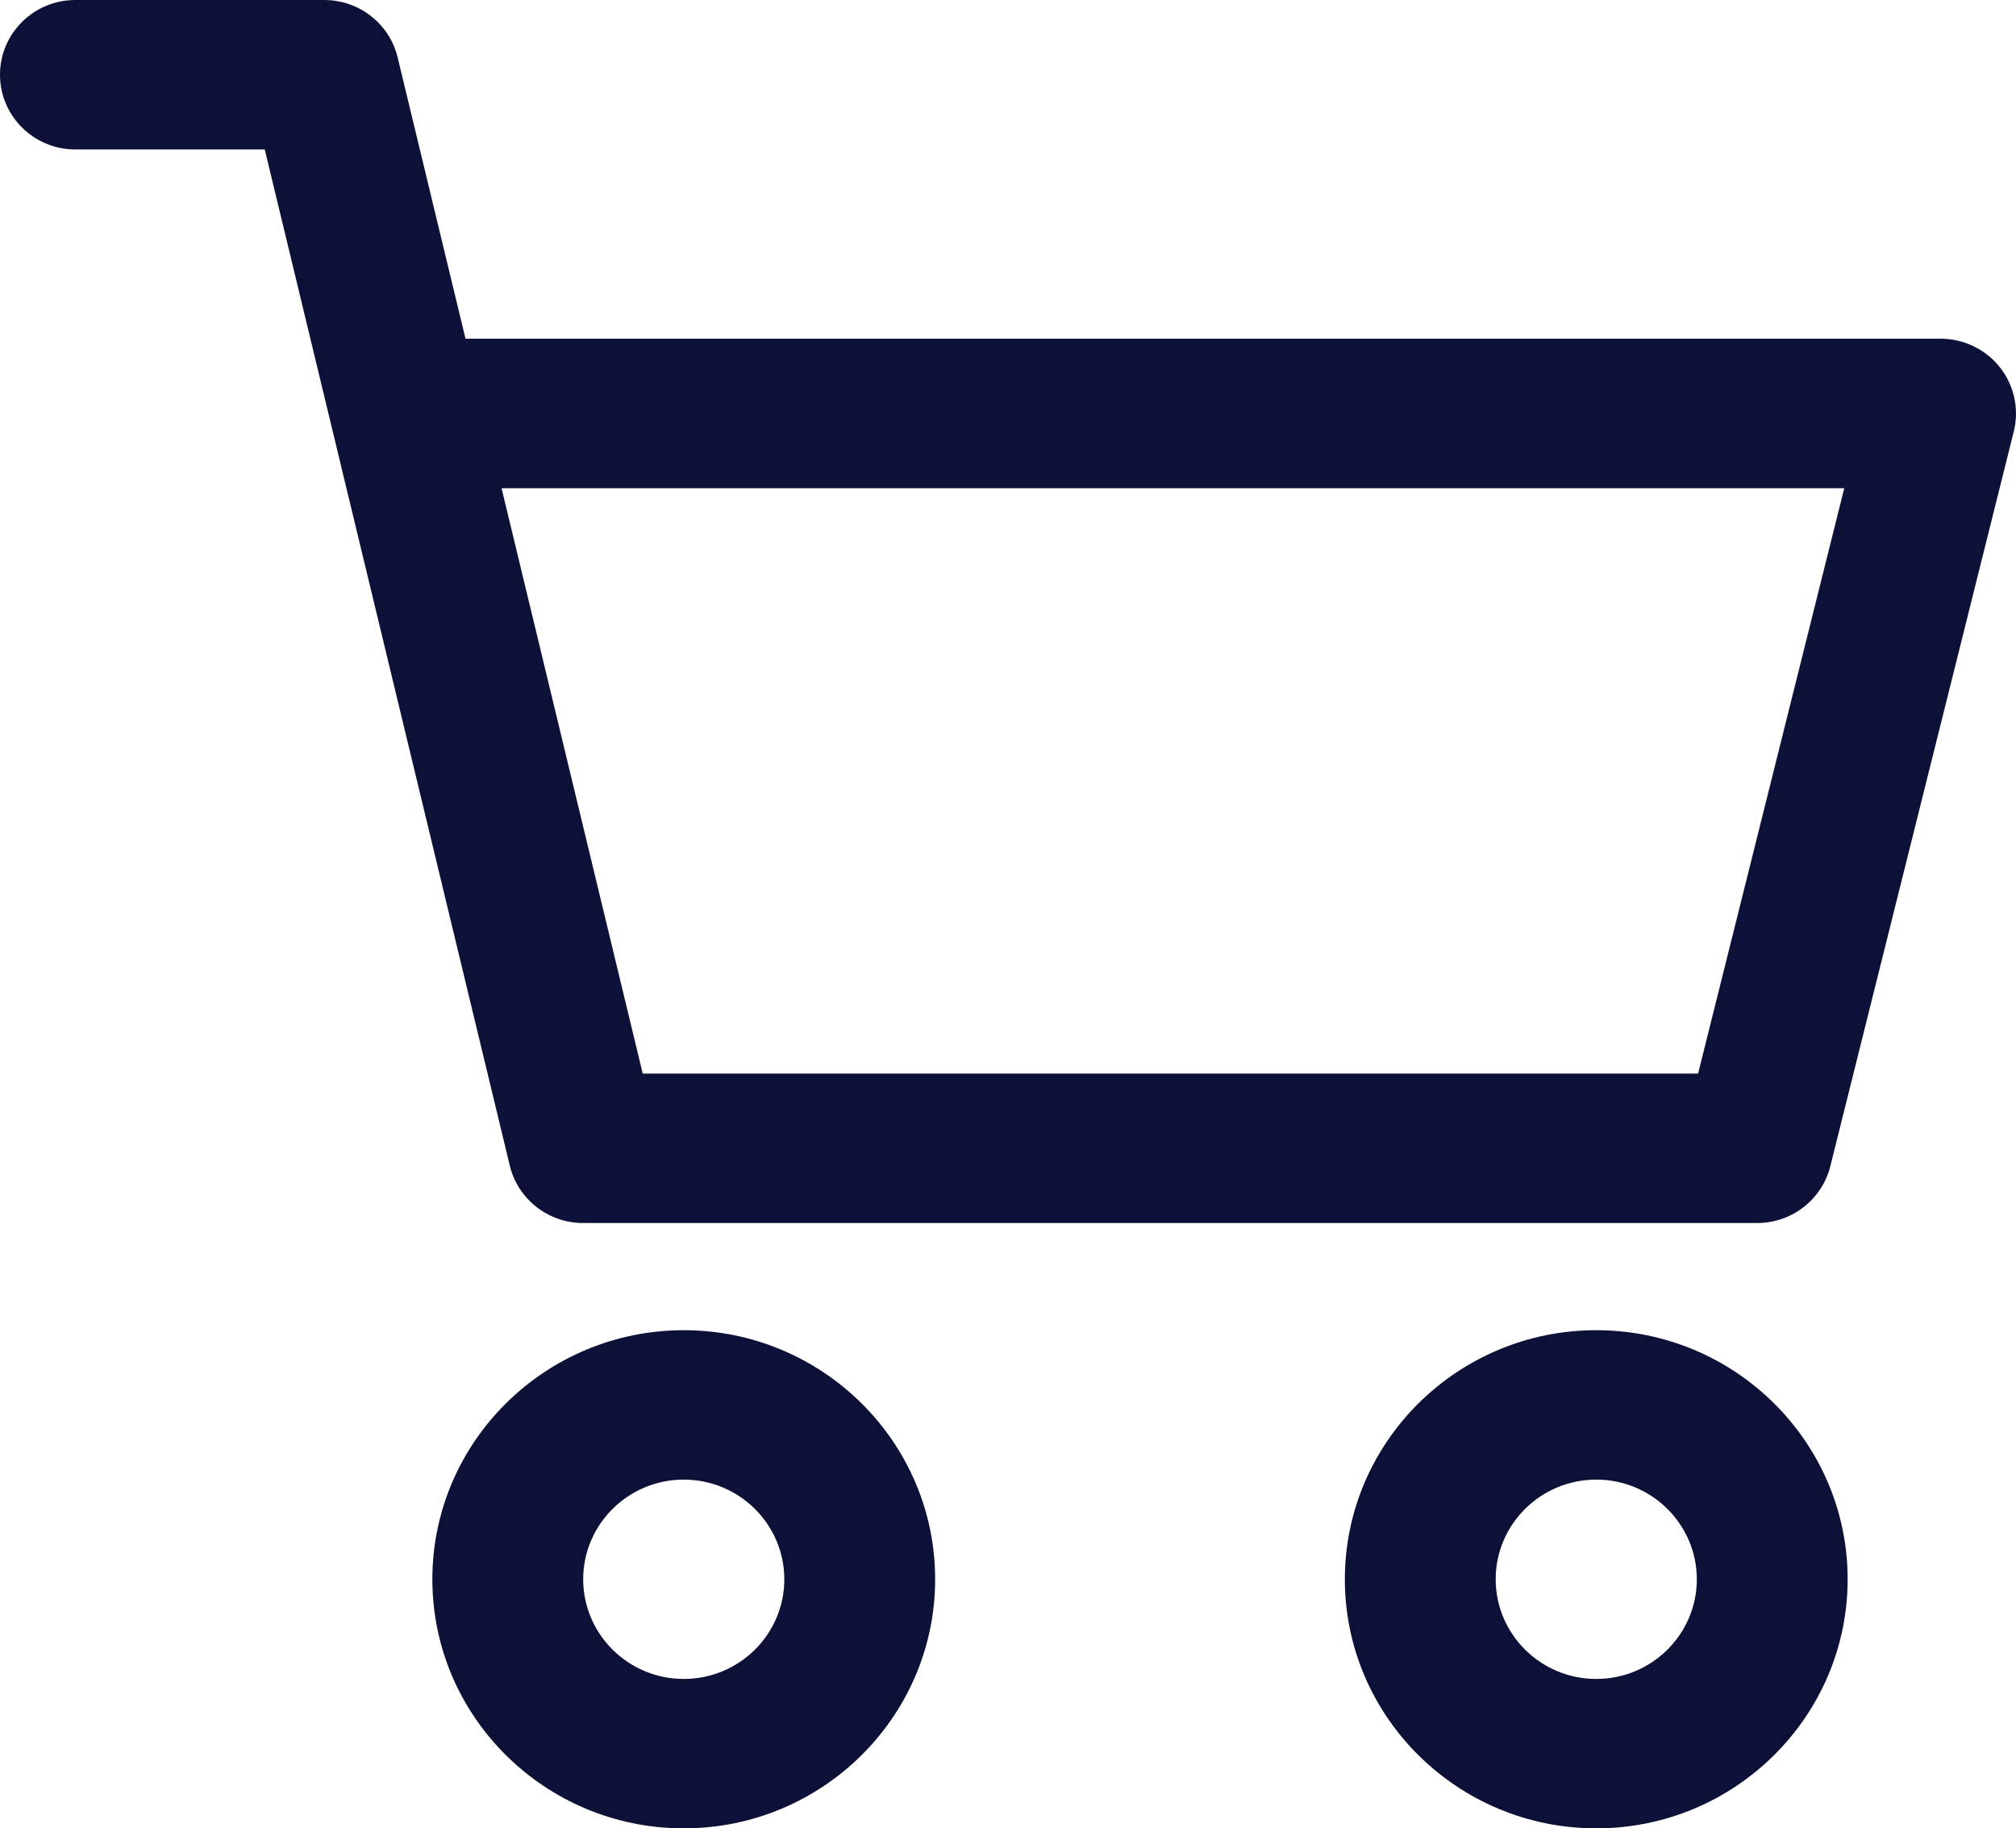
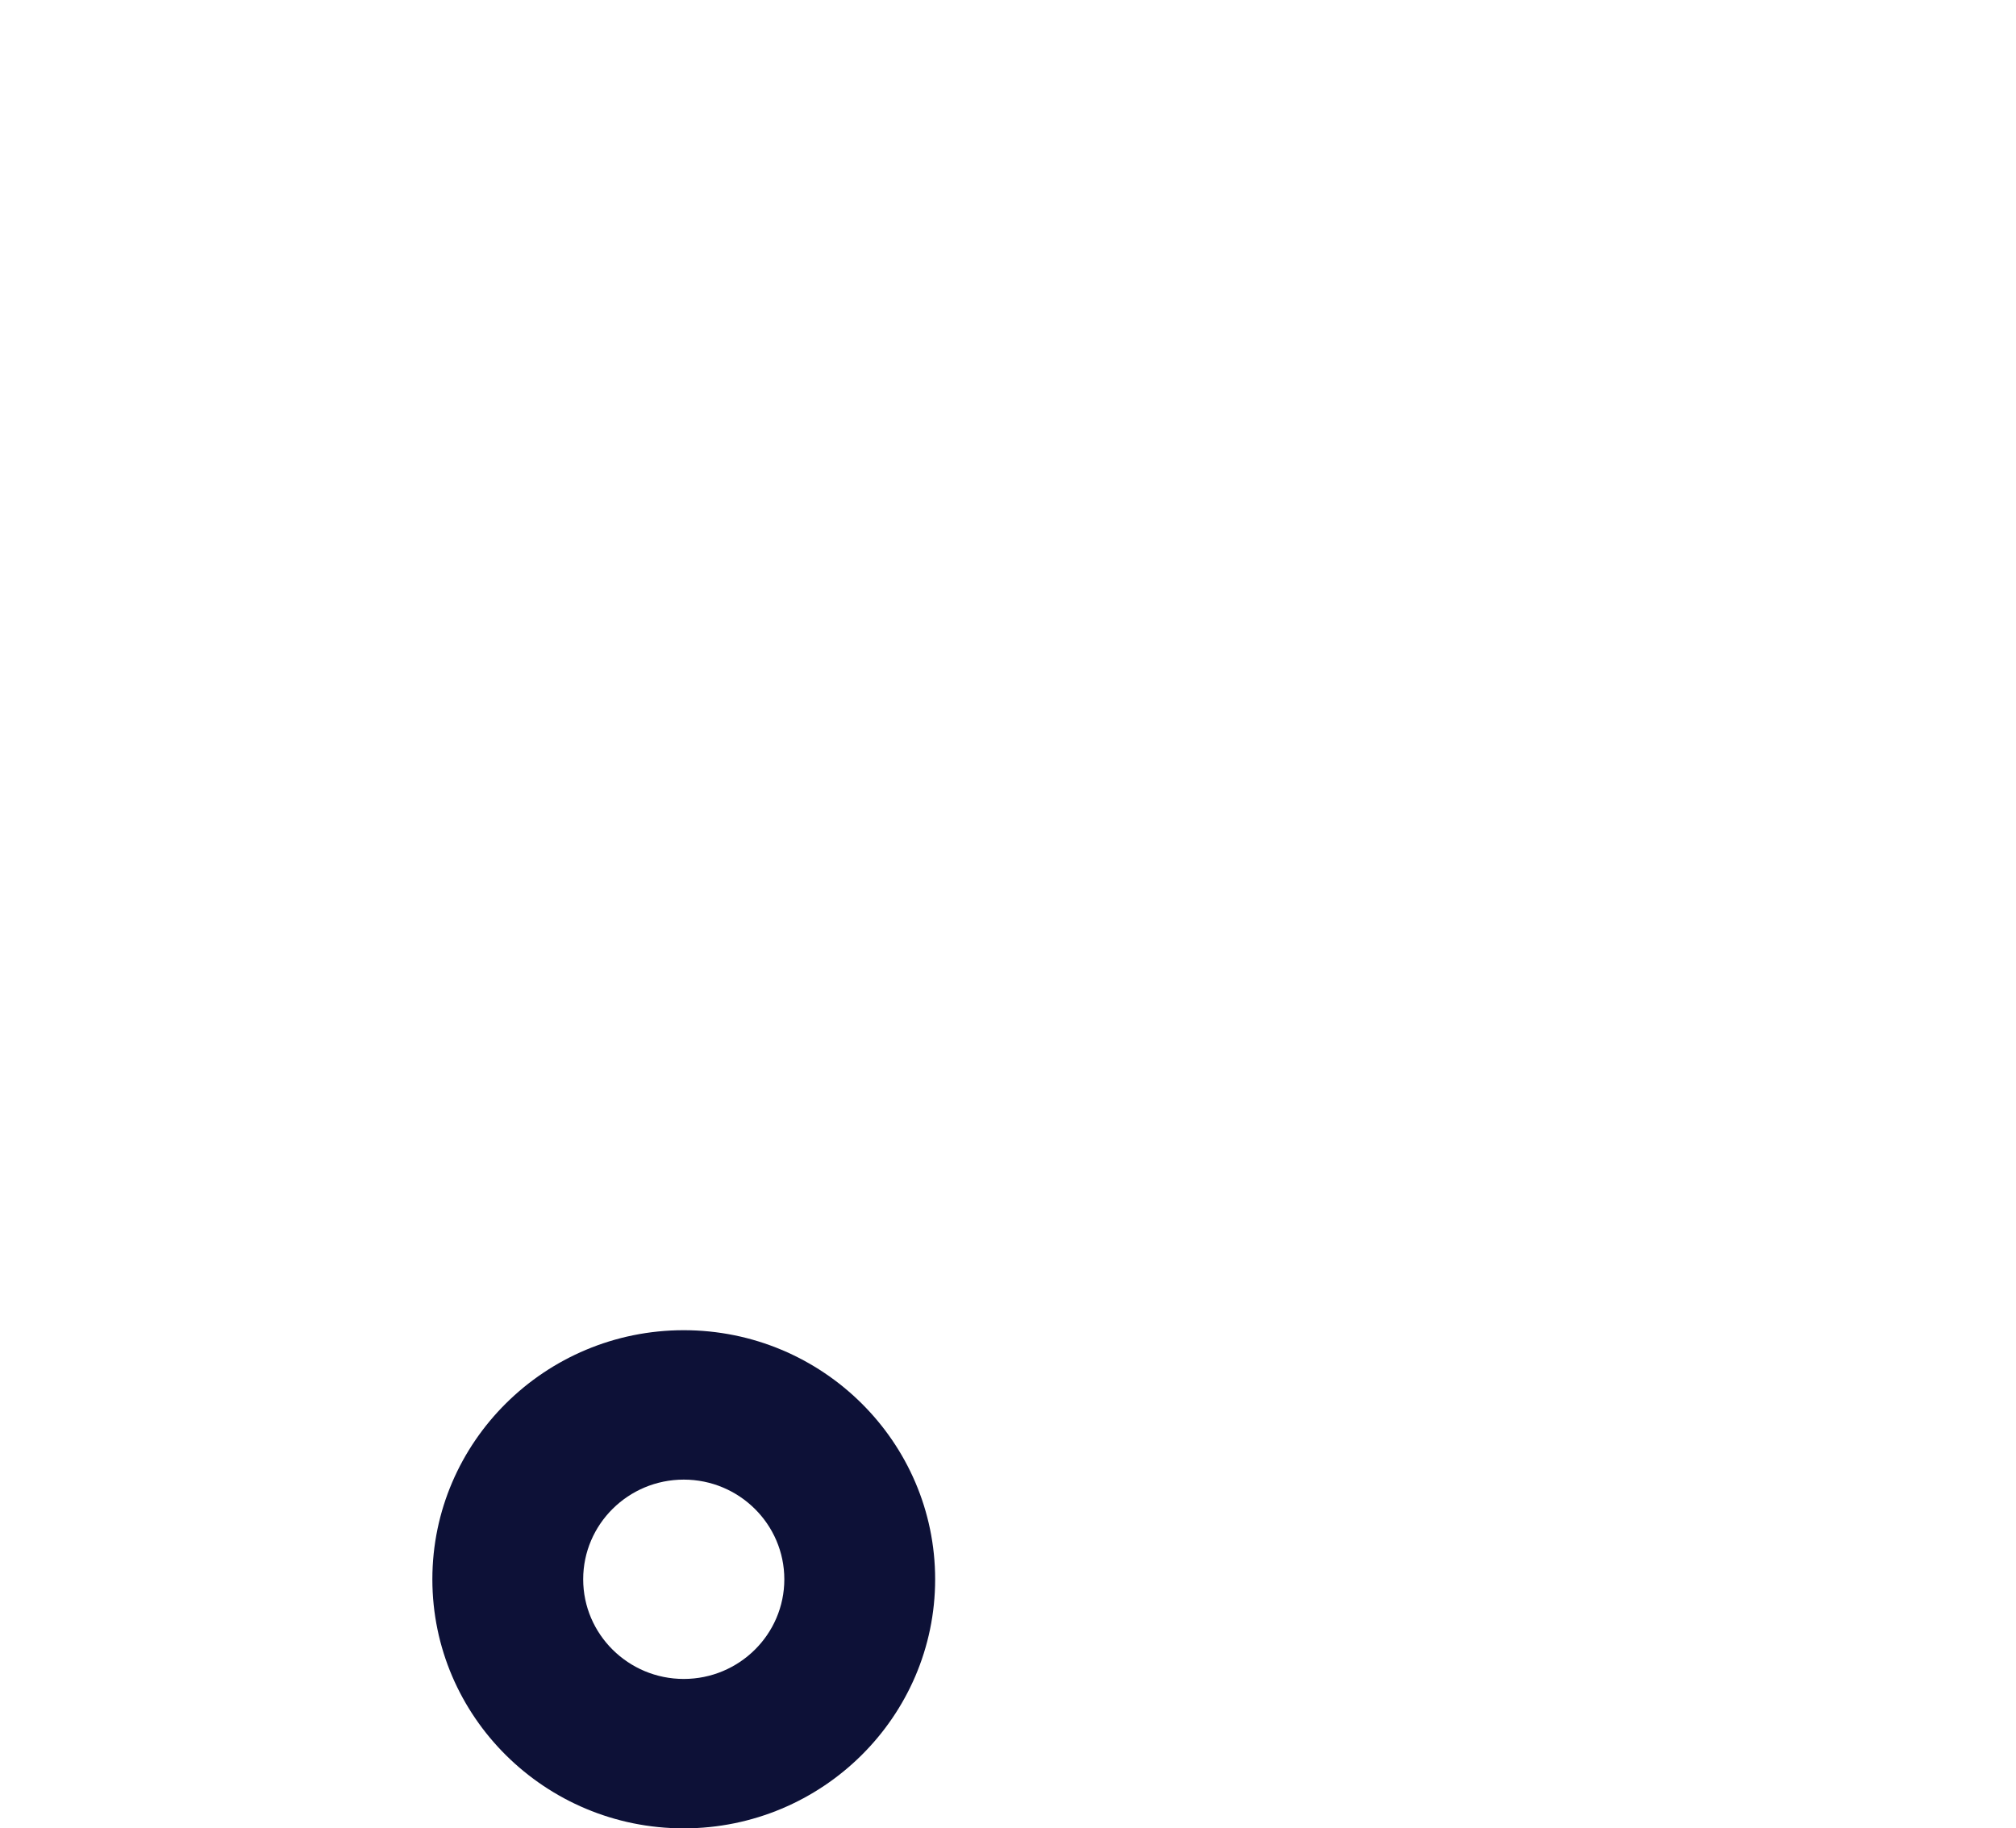
<svg xmlns="http://www.w3.org/2000/svg" width="43" height="39" viewBox="0 0 43 39">
  <g fill="#0D1137">
    <g mask="url(#mask-2)">
-       <path d="M28.685 33.687c0 2.93 2.405 5.313 5.362 5.313 2.956 0 5.362-2.384 5.362-5.313 0-2.93-2.405-5.313-5.362-5.313-2.956 0-5.362 2.384-5.362 5.313zm3.217 0c0-1.173.962-2.126 2.145-2.126 1.183 0 2.144.953 2.145 2.126 0 1.173-.962 2.126-2.145 2.126-1.183 0-2.145-.954-2.145-2.126z" />
-       <path d="M12.439 26.088H37.477c.74 0 1.384-.499 1.562-1.21L42.953 9.203c.118-.476.01-.98-.295-1.366-.305-.386-.772-.612-1.266-.612H9.929l-1.448-6.002C8.308.506 7.66 0 6.916 0H1.608C.72 0 0 .713 0 1.594s.72 1.594 1.608 1.594h4.039l5.227 21.677c.173.717.821 1.223 1.565 1.223zm23.78-3.188h-22.51l-3.011-12.486h28.639l-3.118 12.486z" />
      <path d="M9.222 33.687c0 2.93 2.405 5.313 5.362 5.313 2.956 0 5.362-2.384 5.362-5.313 0-2.93-2.405-5.313-5.362-5.313-2.956 0-5.362 2.384-5.362 5.313zm3.217 0c0-1.173.962-2.126 2.145-2.126 1.182 0 2.144.953 2.145 2.126 0 1.173-.962 2.126-2.145 2.126-1.183 0-2.145-.954-2.145-2.126z" />
    </g>
  </g>
</svg>